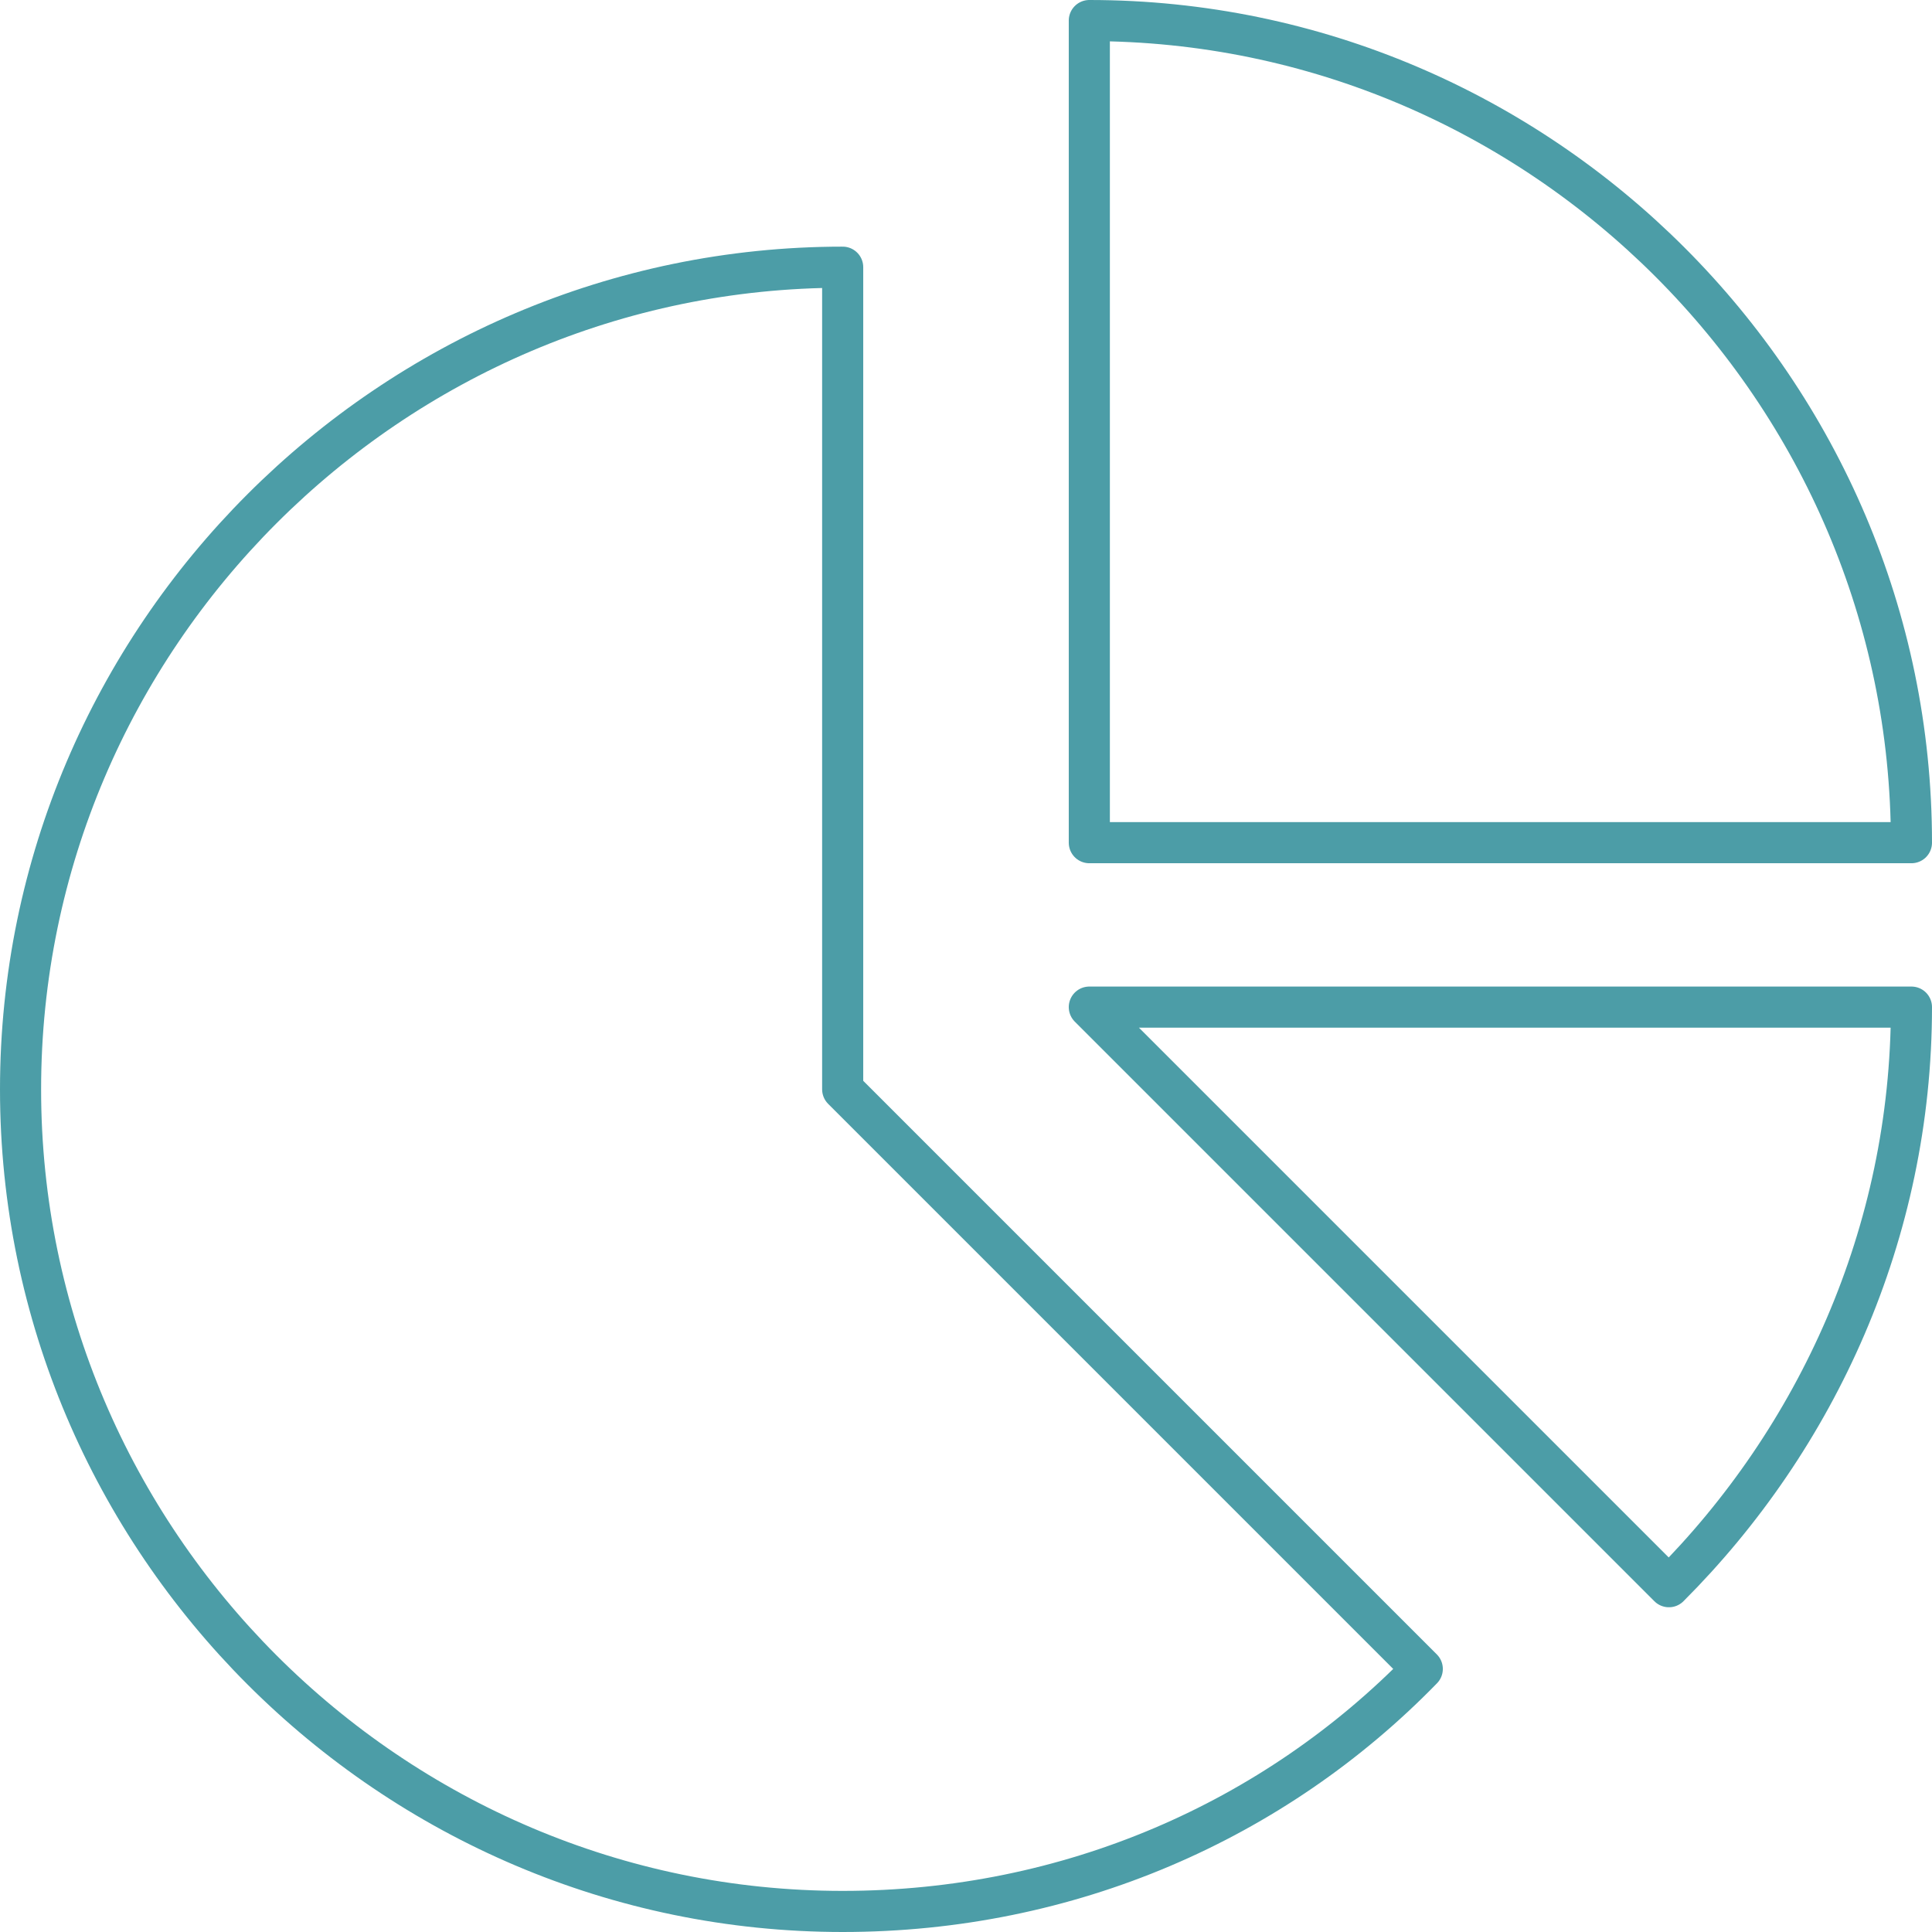
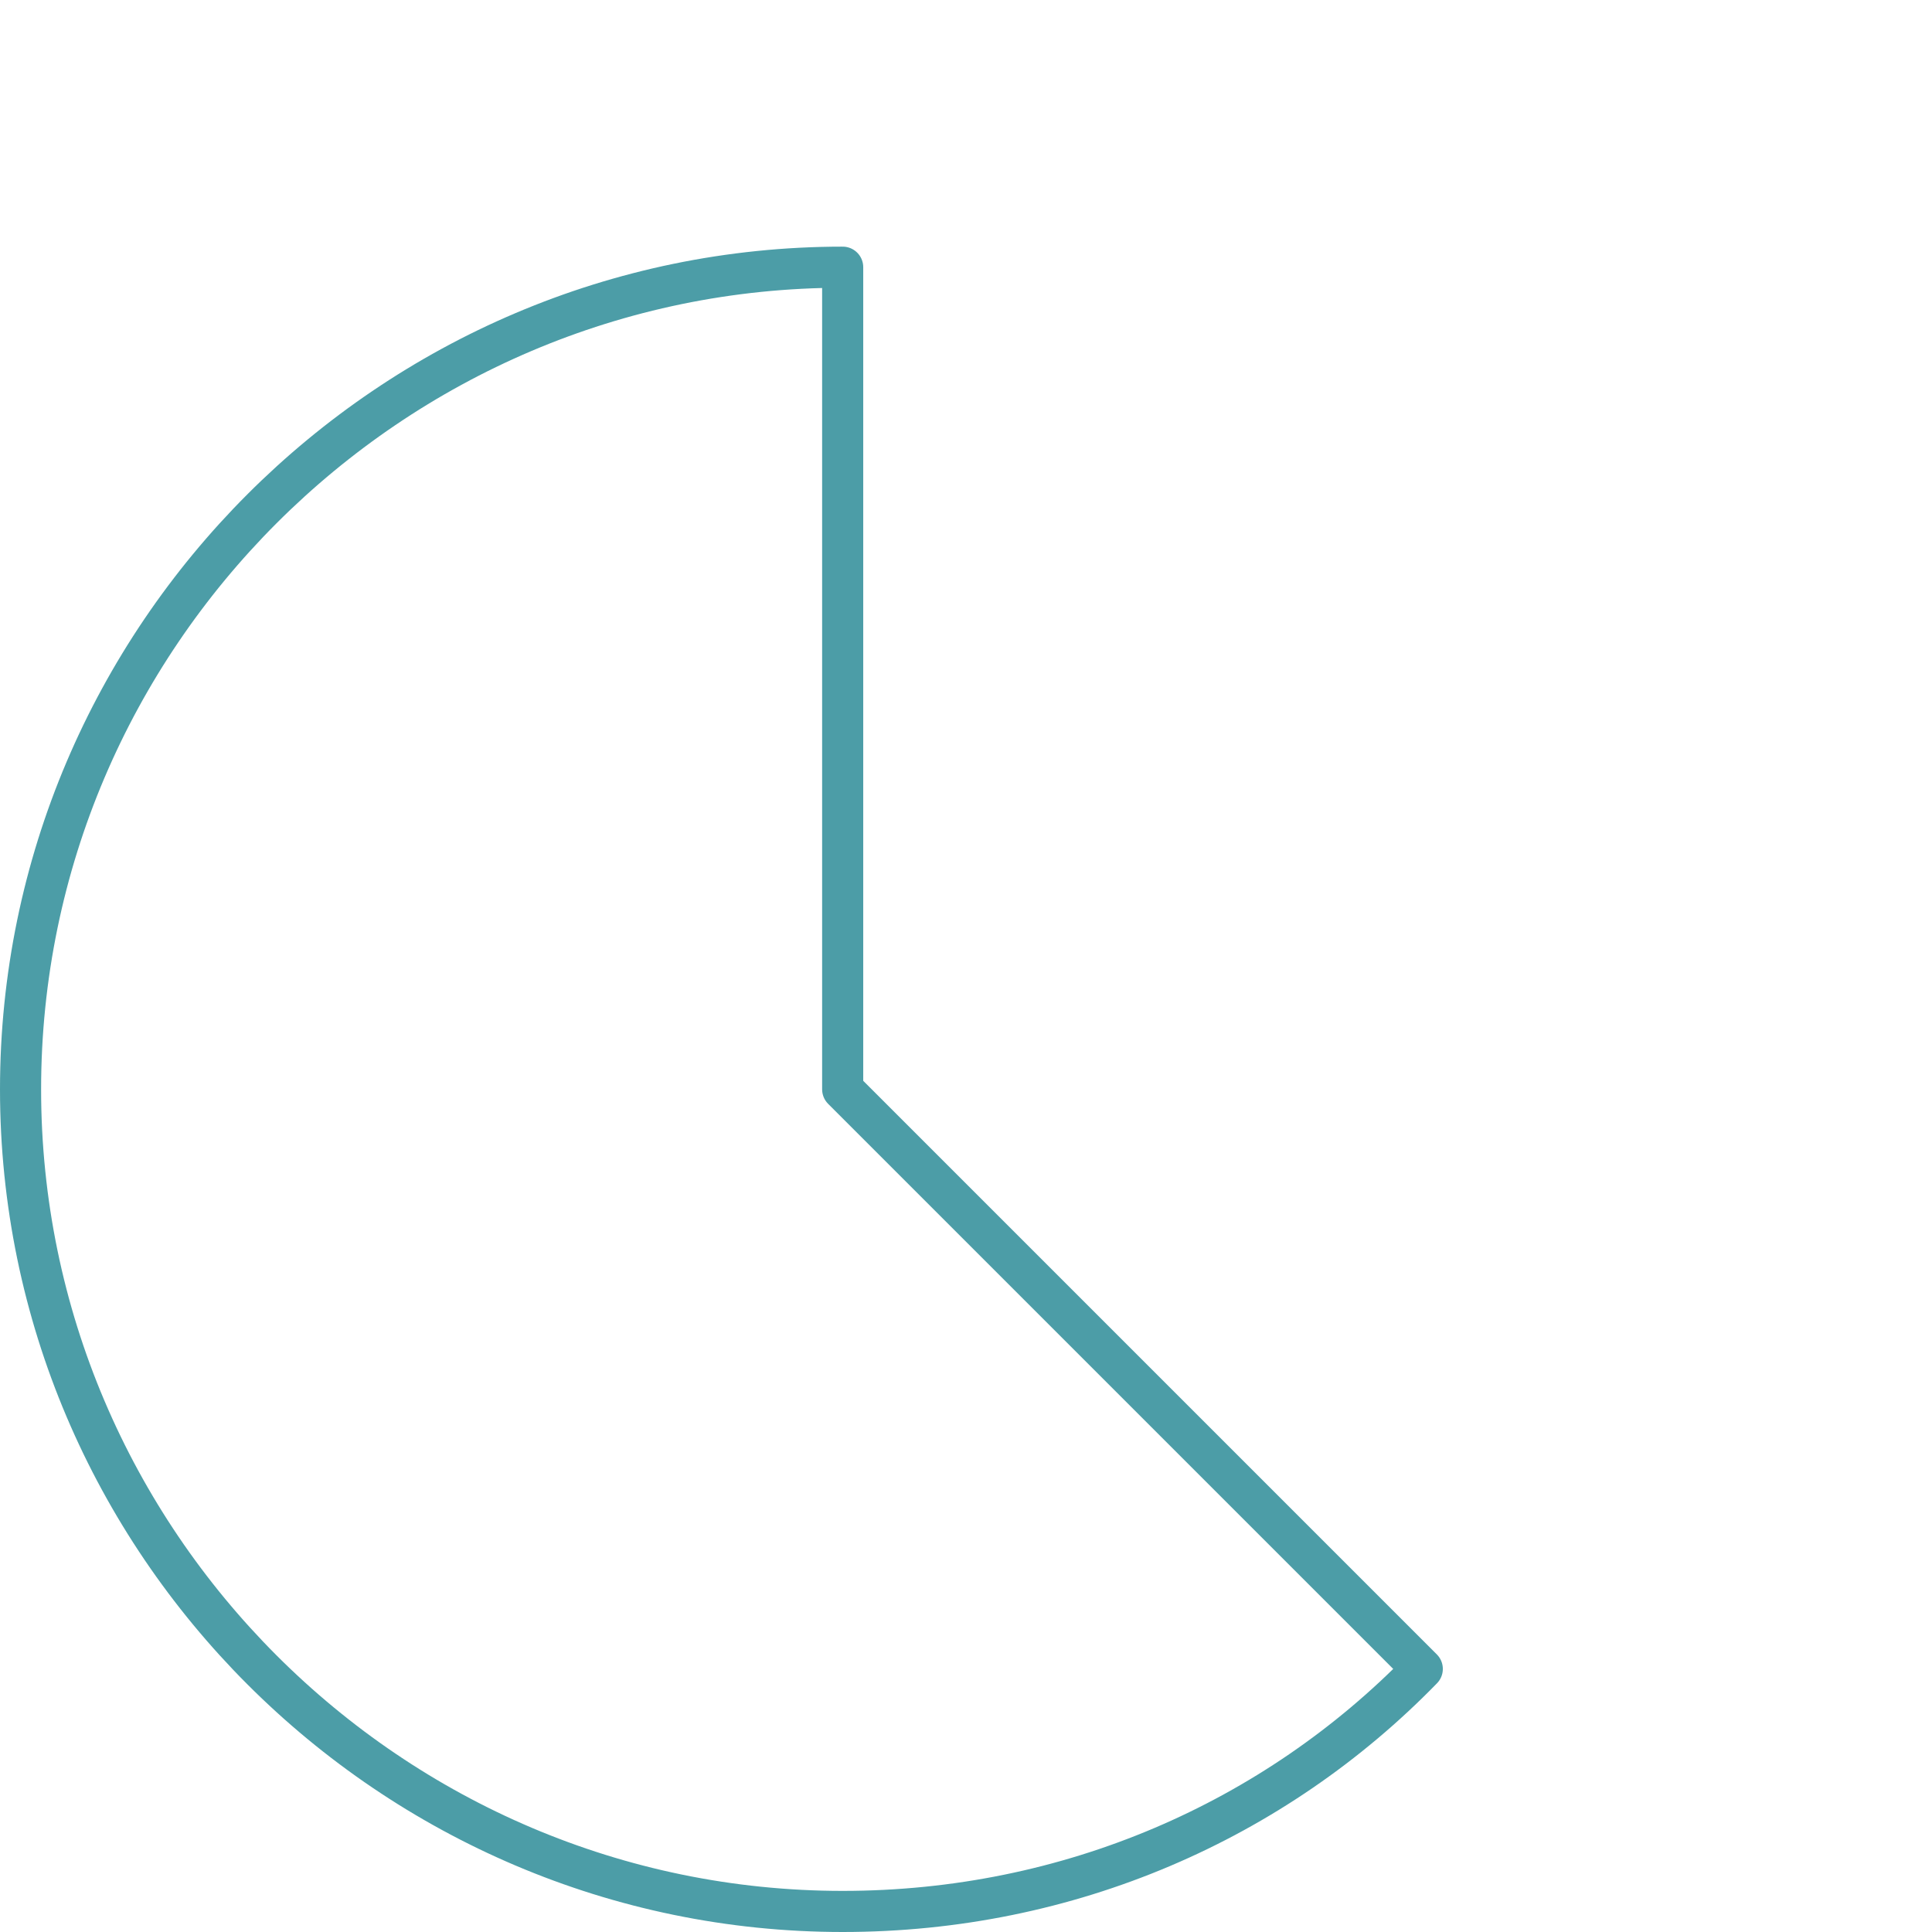
<svg xmlns="http://www.w3.org/2000/svg" version="1.1" id="Layer_1" x="0px" y="0px" viewBox="0 0 47 47" style="enable-background:new 0 0 47 47;" xml:space="preserve">
  <style type="text/css">
	.st0{opacity:0.7;}
	.st1{fill:none;stroke:#007481;stroke-linecap:round;stroke-linejoin:round;stroke-miterlimit:10;}
</style>
  <g class="st0">
-     <path class="st1" d="M26.5,20.5h20c0-11-9-20-20-20V20.5z" />
-     <path class="st1" d="M40.6,38.6c3.6-3.6,5.9-8.6,5.9-14.1h-20L40.6,38.6z" />
    <path class="st1" d="M20.5,6.5c-11,0-20,9-20,20c0,11,9,20,20,20c5.5,0,10.5-2.2,14.1-5.9L20.5,26.5V6.5z" />
  </g>
</svg>